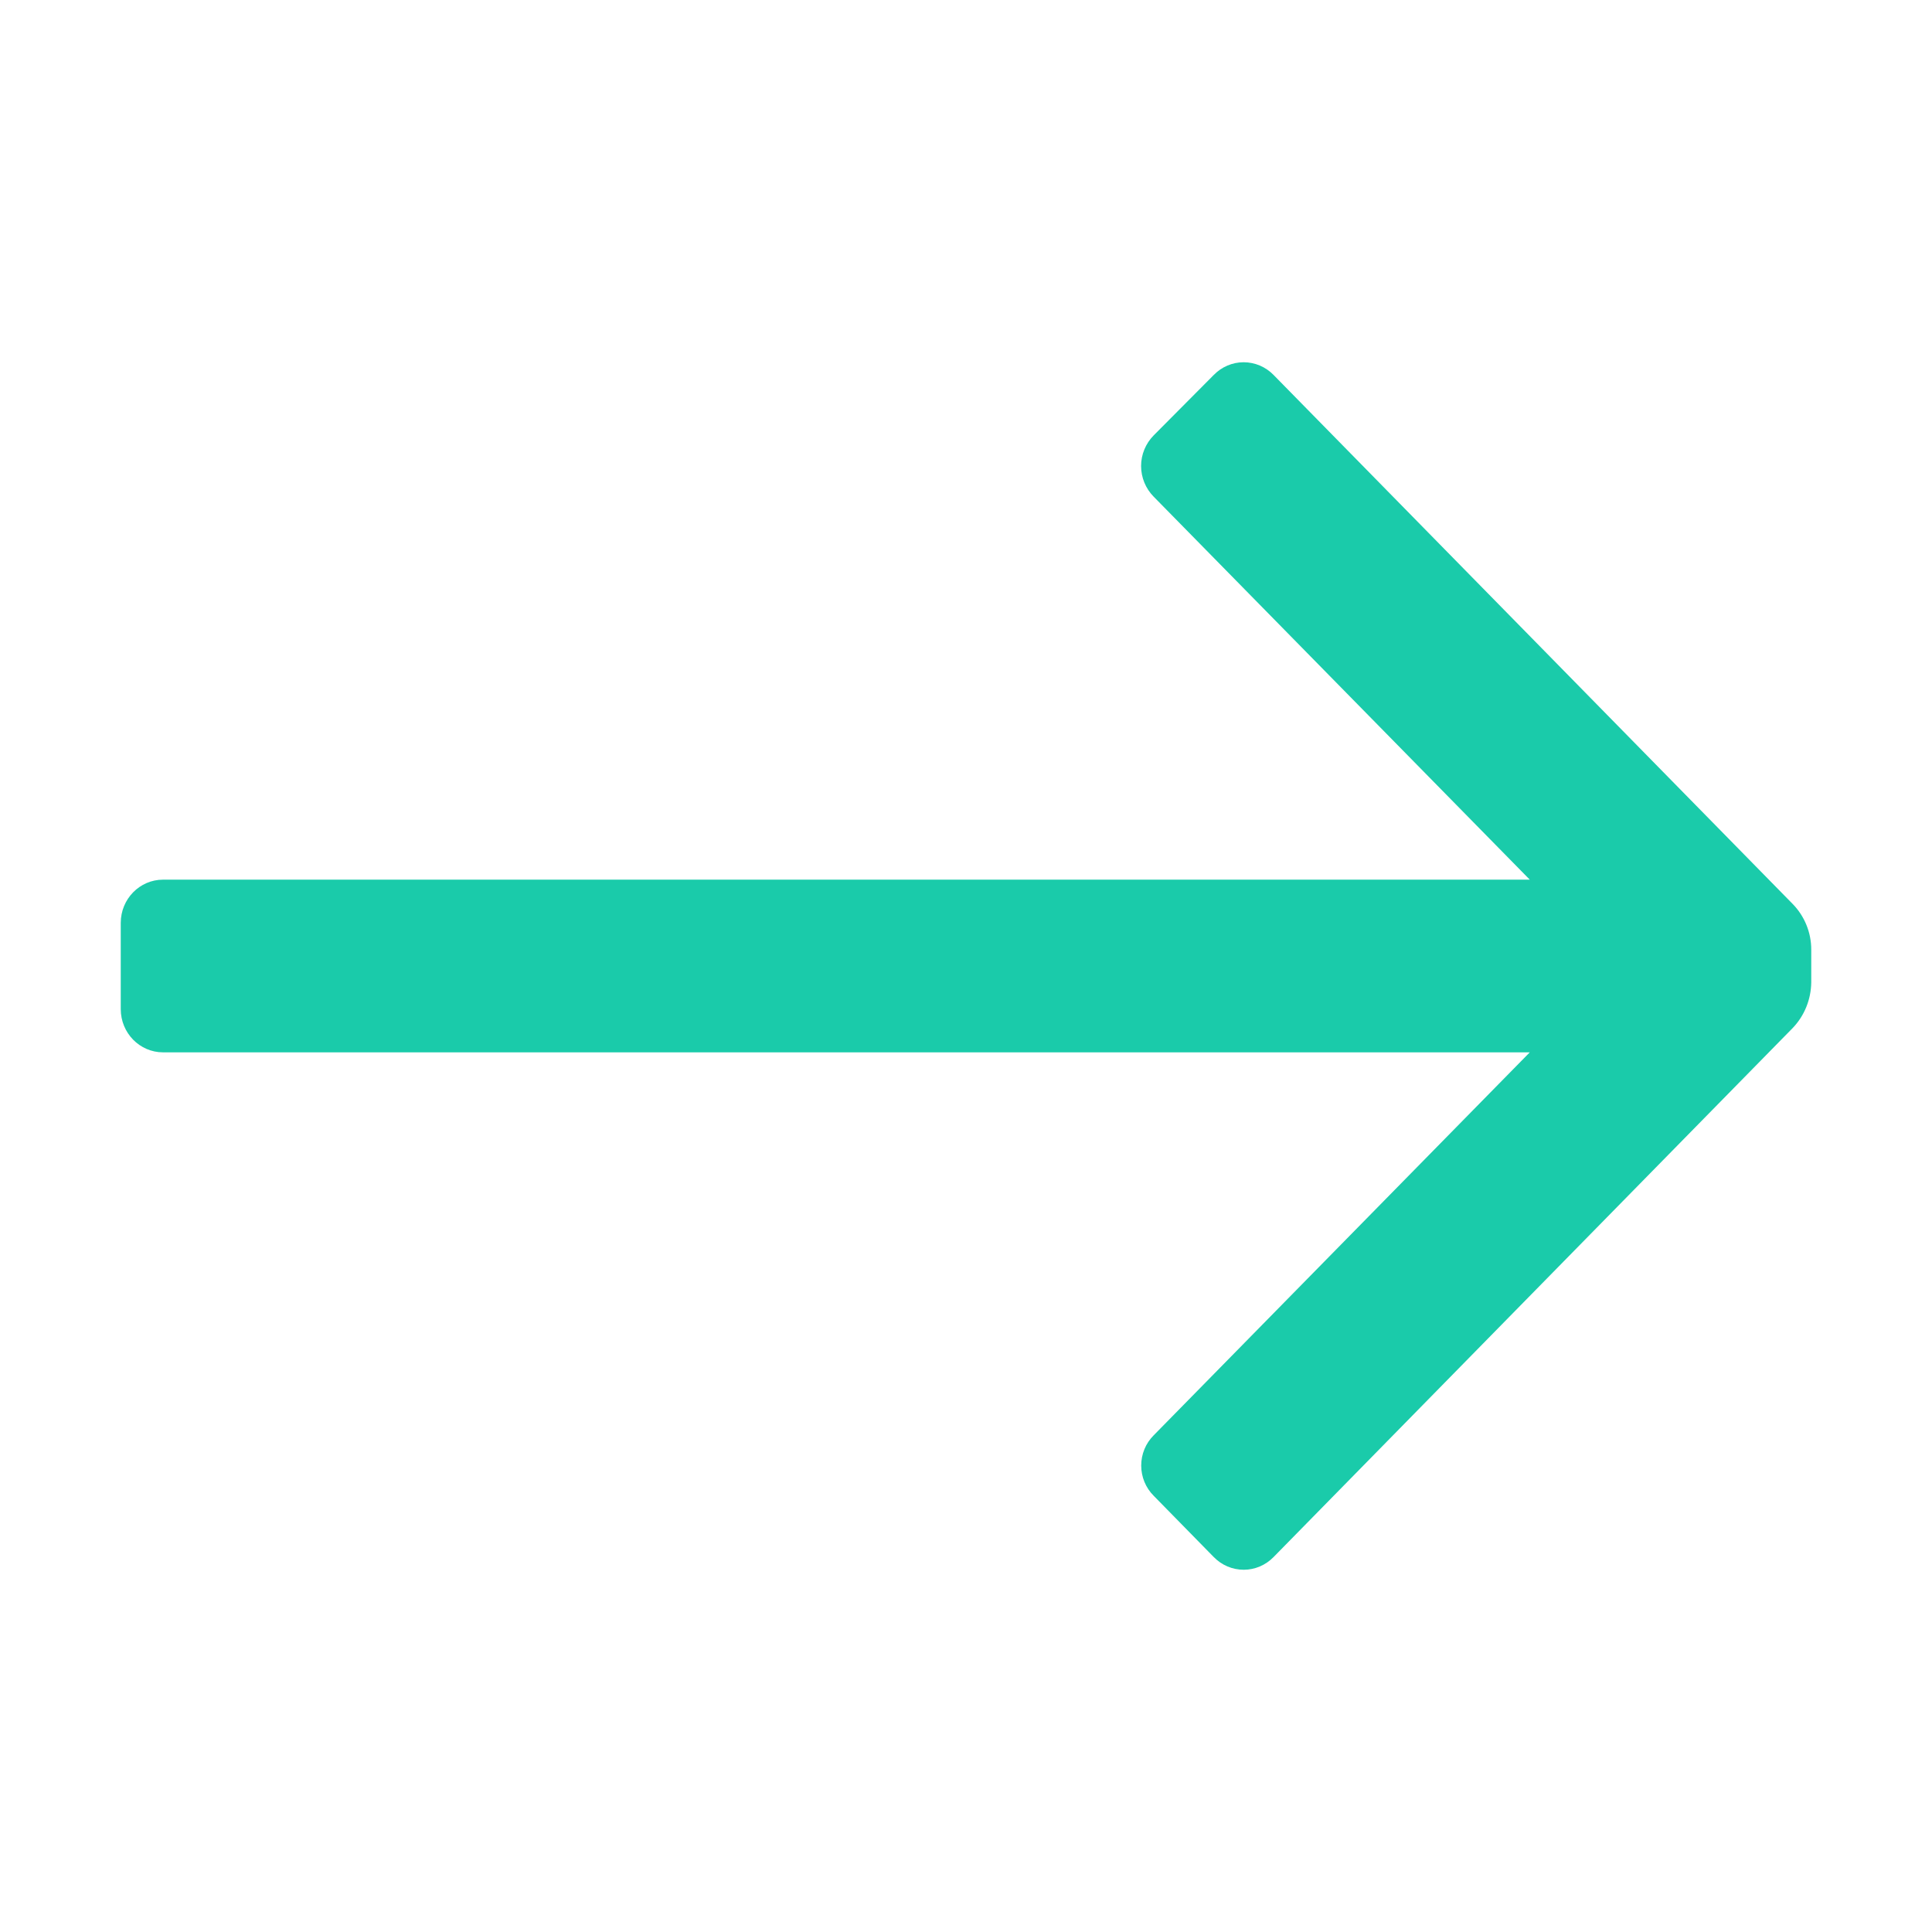
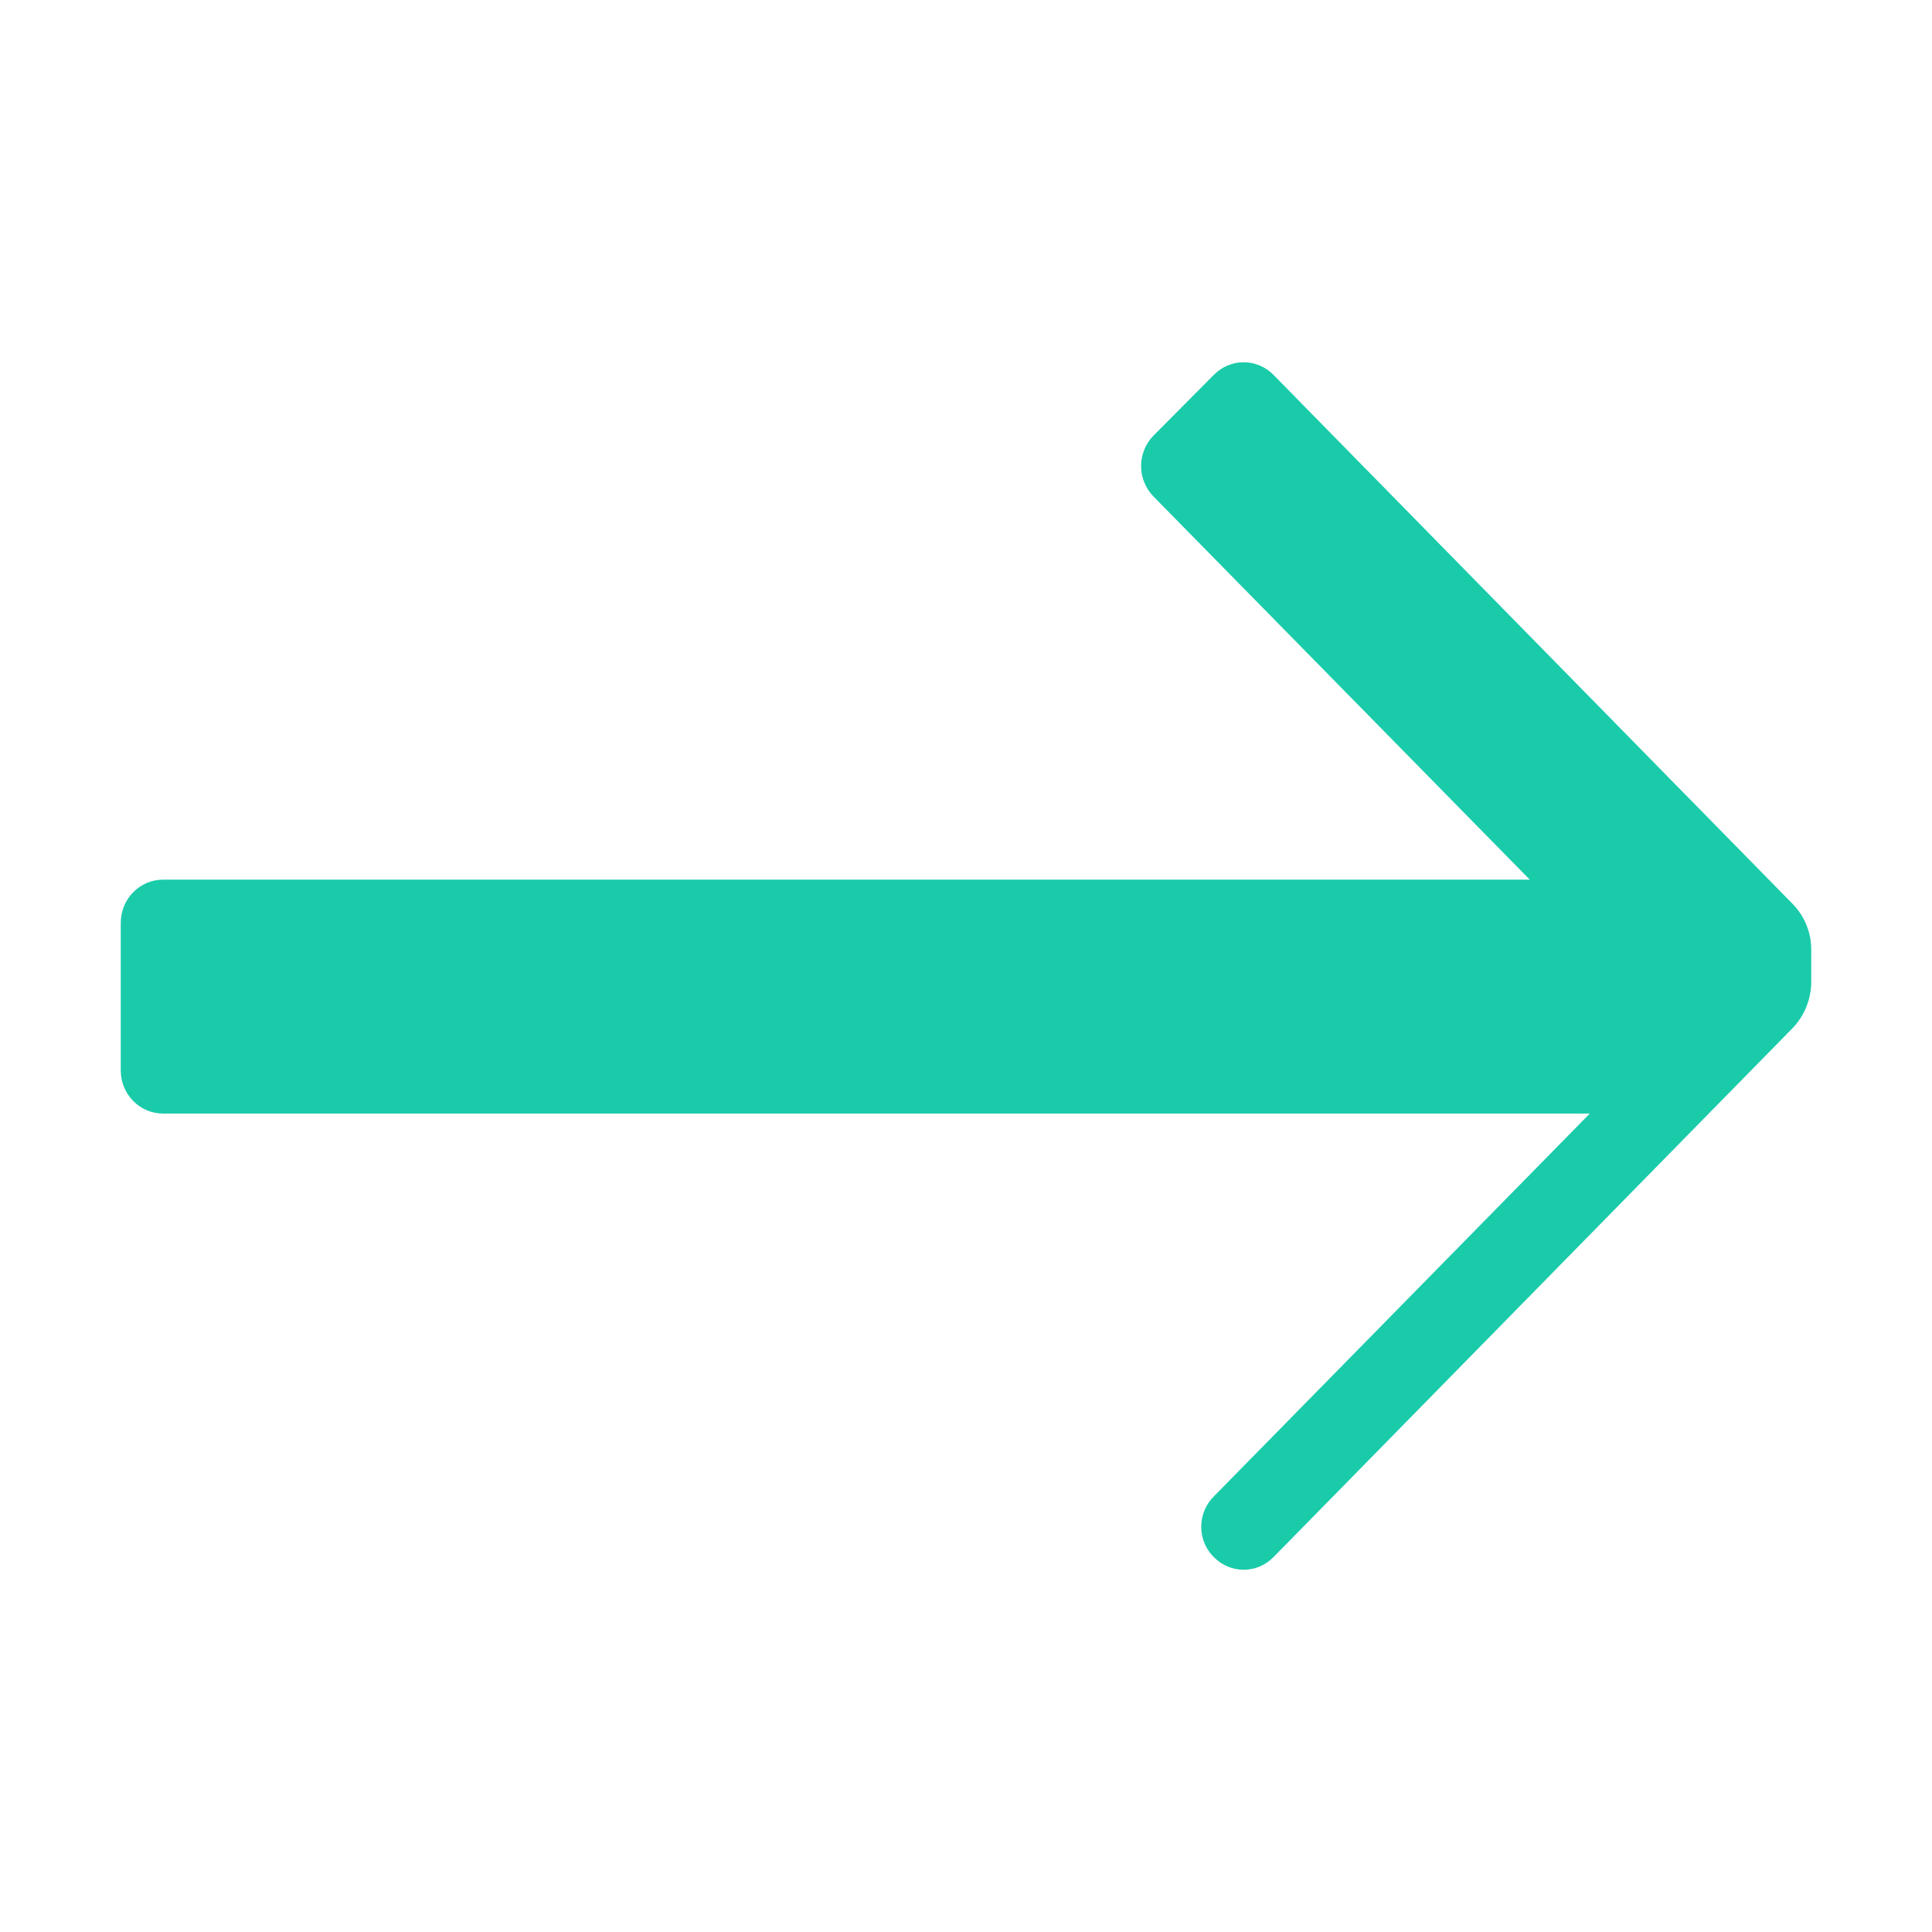
<svg xmlns="http://www.w3.org/2000/svg" width="16" height="16" viewBox="0 0 16 16">
-   <path fill="#1ACBAA" fill-rule="evenodd" d="M1 8.357v-.714c0-.198.157-.358.35-.358h11.319L9.554 4.113c-.066-.067-.104-.158-.104-.254 0-.095.038-.186.104-.253l.497-.5c.066-.068.155-.106.248-.106.094 0 .183.038.249.106l4.298 4.38c.098.1.154.236.154.378v.272c-.002.142-.057.277-.154.378l-4.298 4.38c-.066.068-.155.106-.248.106-.094 0-.183-.038-.249-.106l-.497-.507c-.066-.066-.103-.156-.103-.25s.037-.184.103-.25l3.115-3.172H1.35c-.193 0-.35-.16-.35-.358z" />
+   <path fill="#1ACBAA" fill-rule="evenodd" d="M1 8.357v-.714c0-.198.157-.358.35-.358h11.319L9.554 4.113c-.066-.067-.104-.158-.104-.254 0-.095.038-.186.104-.253l.497-.5c.066-.068.155-.106.248-.106.094 0 .183.038.249.106l4.298 4.38c.098.1.154.236.154.378v.272c-.002.142-.057.277-.154.378l-4.298 4.38c-.066.068-.155.106-.248.106-.094 0-.183-.038-.249-.106c-.066-.066-.103-.156-.103-.25s.037-.184.103-.25l3.115-3.172H1.35c-.193 0-.35-.16-.35-.358z" />
</svg>